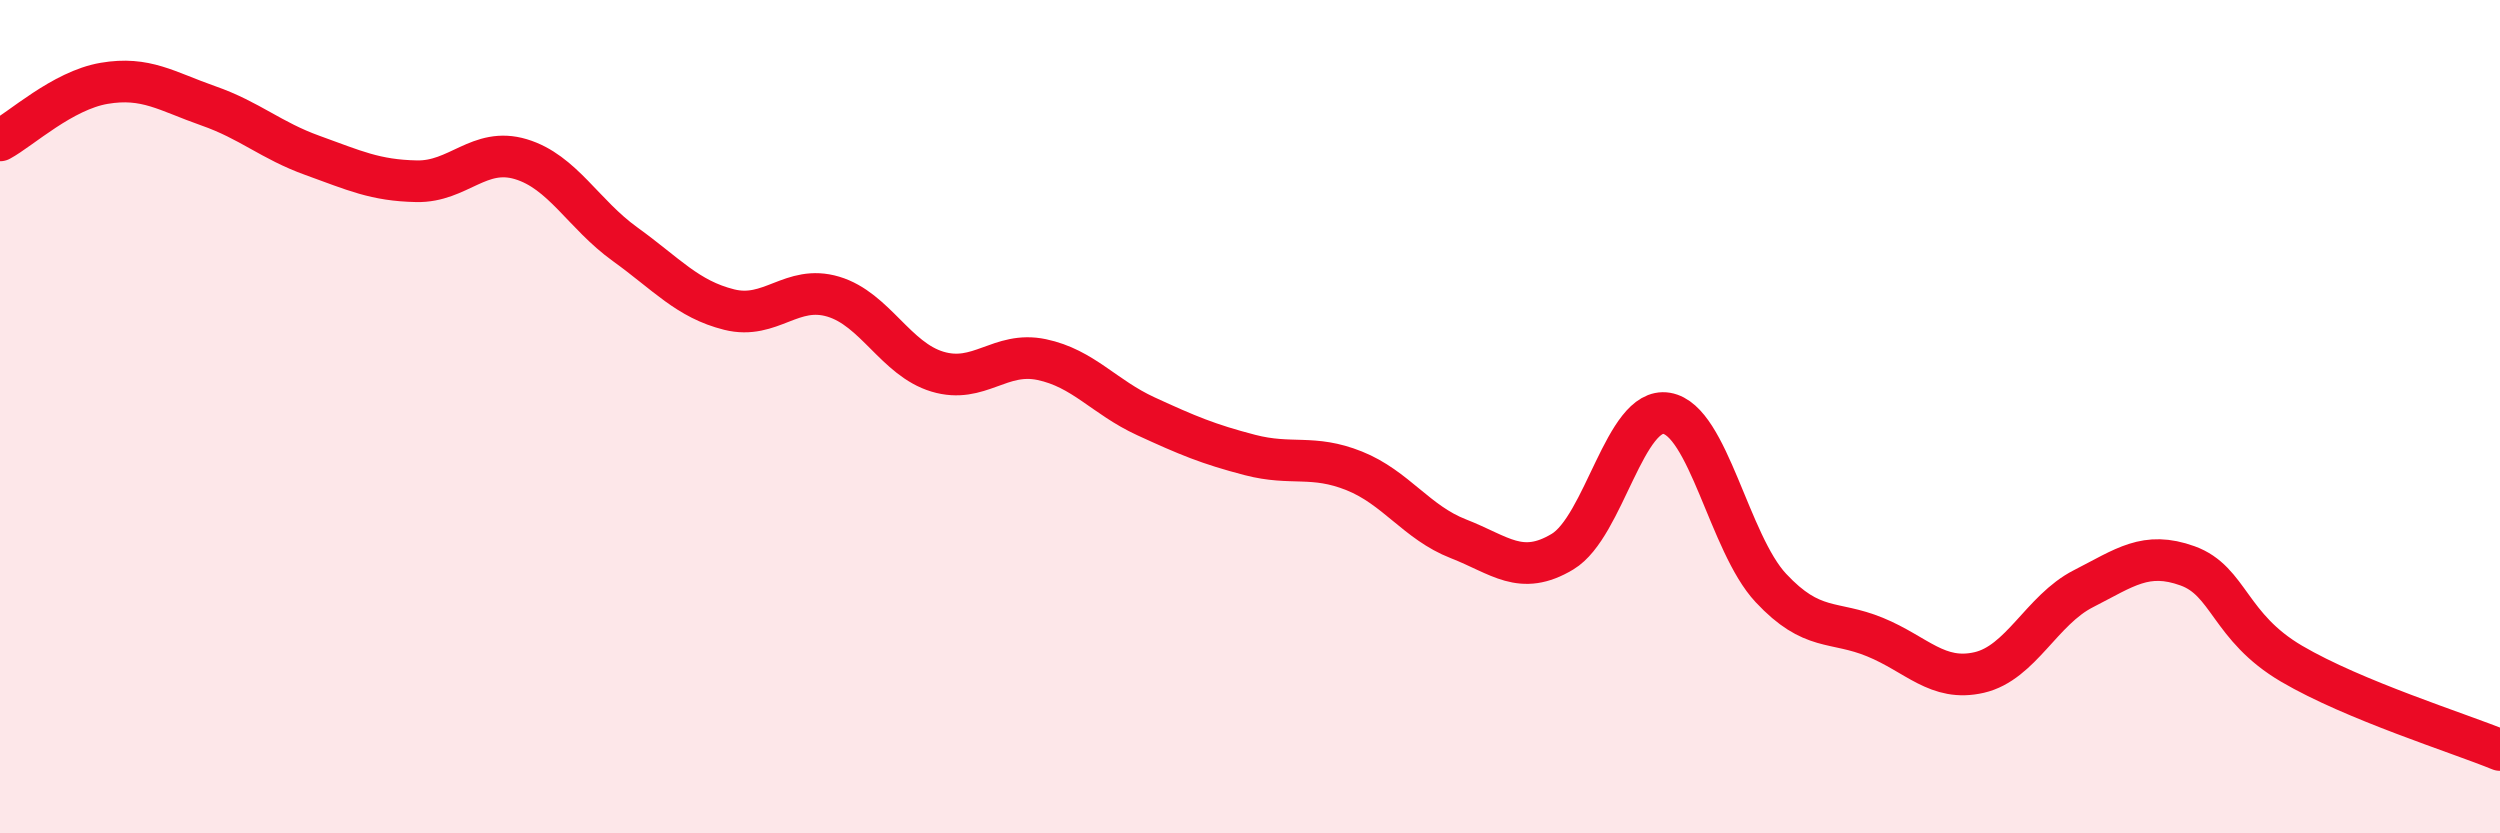
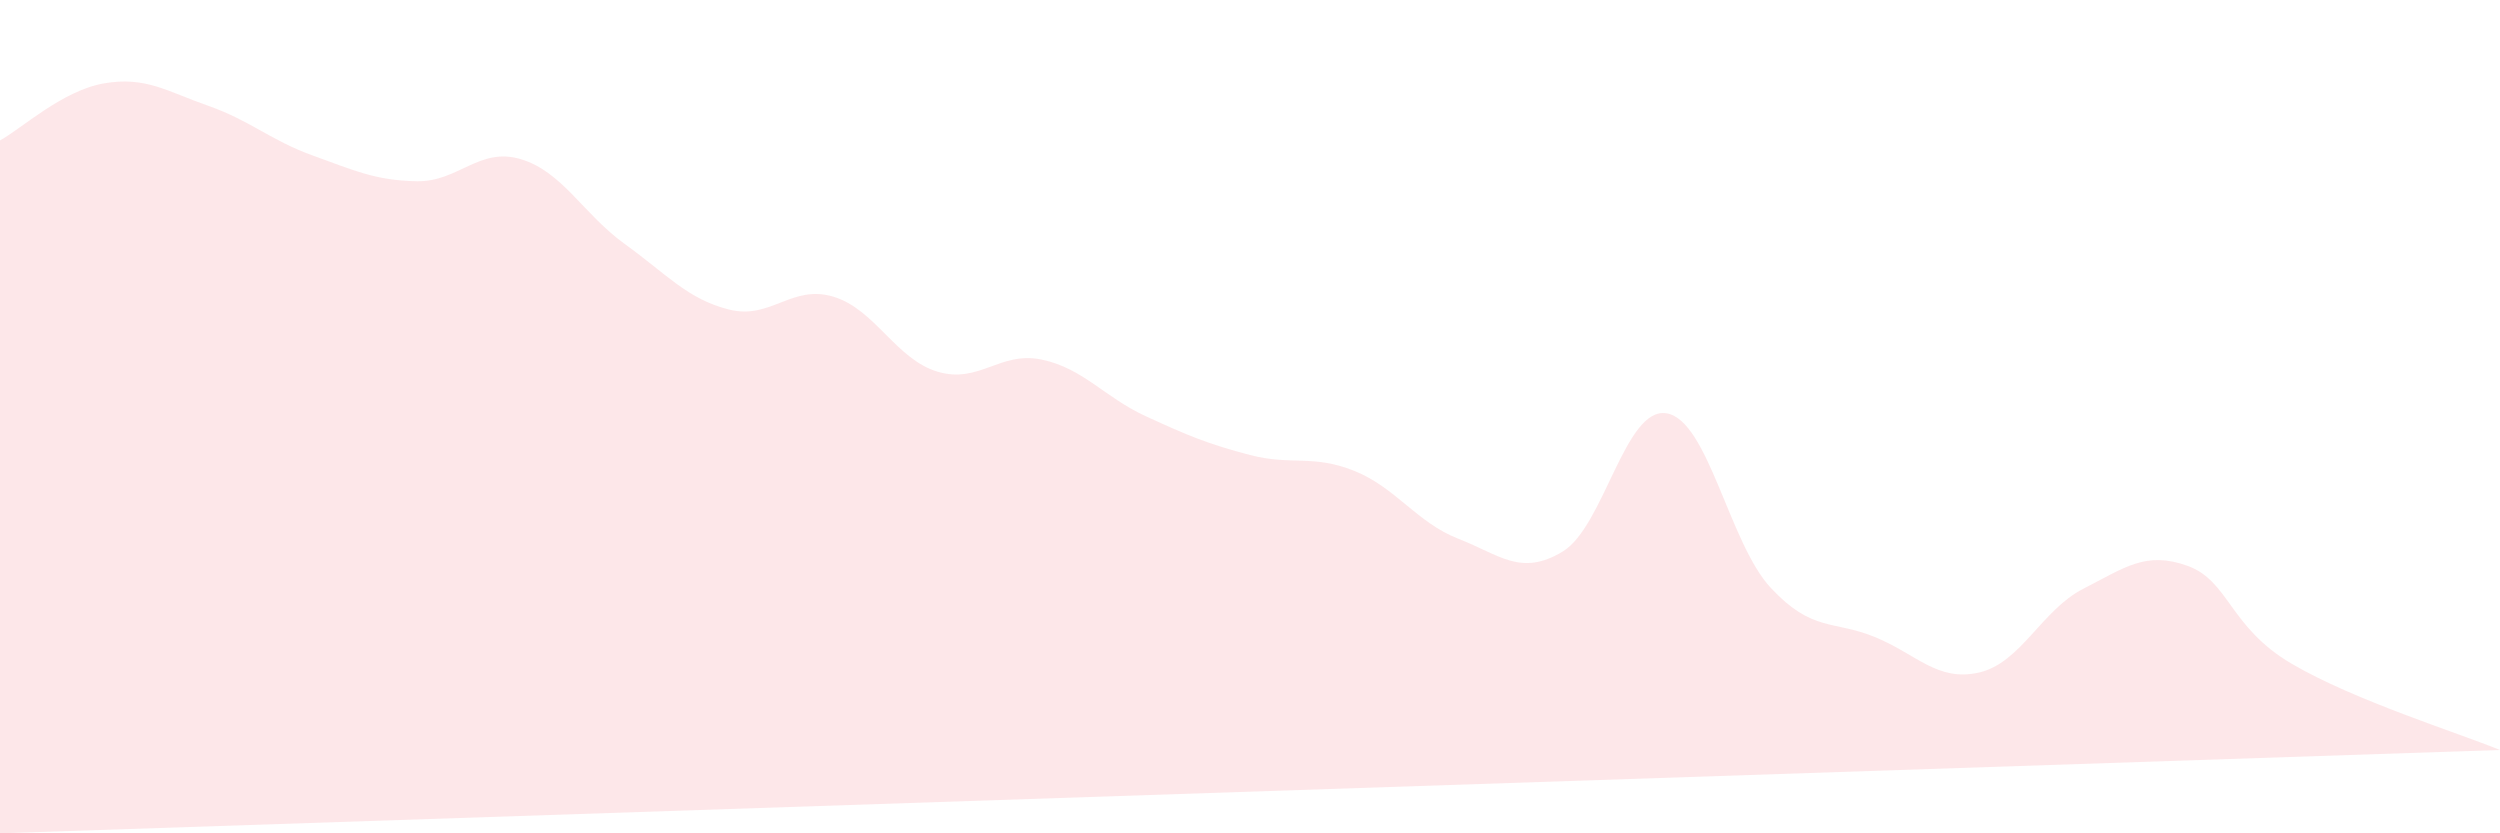
<svg xmlns="http://www.w3.org/2000/svg" width="60" height="20" viewBox="0 0 60 20">
-   <path d="M 0,3.37 C 0.5,3.1 1.5,2.17 2.5,2 C 3.5,1.83 4,2.19 5,2.54 C 6,2.89 6.5,3.37 7.5,3.73 C 8.5,4.09 9,4.33 10,4.35 C 11,4.37 11.5,3.52 12.5,3.82 C 13.5,4.12 14,5.14 15,5.86 C 16,6.58 16.5,7.18 17.5,7.43 C 18.5,7.68 19,6.82 20,7.12 C 21,7.42 21.5,8.62 22.5,8.92 C 23.5,9.22 24,8.42 25,8.63 C 26,8.84 26.5,9.53 27.5,9.99 C 28.5,10.45 29,10.66 30,10.92 C 31,11.18 31.5,10.9 32.5,11.3 C 33.5,11.7 34,12.54 35,12.93 C 36,13.32 36.5,13.84 37.5,13.24 C 38.5,12.64 39,9.75 40,9.92 C 41,10.09 41.5,13.04 42.5,14.11 C 43.5,15.18 44,14.88 45,15.29 C 46,15.7 46.5,16.37 47.5,16.14 C 48.5,15.91 49,14.64 50,14.13 C 51,13.62 51.5,13.22 52.5,13.58 C 53.5,13.94 53.5,15.05 55,15.93 C 56.5,16.81 59,17.59 60,18L60 20L0 20Z" fill="#EB0A25" opacity="0.1" stroke-linecap="round" stroke-linejoin="round" />
-   <path d="M 0,3.37 C 0.5,3.1 1.5,2.17 2.5,2 C 3.5,1.83 4,2.19 5,2.54 C 6,2.89 6.5,3.37 7.5,3.73 C 8.5,4.09 9,4.33 10,4.35 C 11,4.37 11.5,3.52 12.5,3.82 C 13.5,4.12 14,5.14 15,5.86 C 16,6.58 16.5,7.18 17.5,7.43 C 18.5,7.68 19,6.82 20,7.12 C 21,7.42 21.5,8.62 22.5,8.92 C 23.5,9.22 24,8.42 25,8.63 C 26,8.84 26.5,9.53 27.5,9.99 C 28.5,10.45 29,10.66 30,10.92 C 31,11.18 31.5,10.9 32.5,11.3 C 33.5,11.7 34,12.54 35,12.93 C 36,13.32 36.5,13.84 37.5,13.24 C 38.5,12.64 39,9.75 40,9.92 C 41,10.09 41.5,13.04 42.5,14.11 C 43.5,15.18 44,14.88 45,15.29 C 46,15.7 46.5,16.37 47.5,16.14 C 48.5,15.91 49,14.64 50,14.13 C 51,13.62 51.5,13.22 52.5,13.58 C 53.5,13.94 53.5,15.05 55,15.93 C 56.5,16.81 59,17.59 60,18" stroke="#EB0A25" stroke-width="1" fill="none" stroke-linecap="round" stroke-linejoin="round" />
+   <path d="M 0,3.37 C 0.5,3.1 1.5,2.17 2.5,2 C 3.5,1.83 4,2.19 5,2.54 C 6,2.89 6.5,3.37 7.5,3.73 C 8.5,4.09 9,4.33 10,4.35 C 11,4.37 11.5,3.52 12.5,3.82 C 13.5,4.12 14,5.14 15,5.86 C 16,6.58 16.5,7.18 17.5,7.43 C 18.5,7.68 19,6.82 20,7.12 C 21,7.42 21.5,8.62 22.5,8.92 C 23.5,9.22 24,8.42 25,8.63 C 26,8.84 26.5,9.53 27.5,9.99 C 28.5,10.45 29,10.66 30,10.92 C 31,11.18 31.5,10.9 32.5,11.3 C 33.5,11.7 34,12.54 35,12.93 C 36,13.32 36.5,13.84 37.5,13.24 C 38.5,12.64 39,9.75 40,9.92 C 41,10.09 41.5,13.04 42.5,14.11 C 43.5,15.18 44,14.88 45,15.29 C 46,15.7 46.5,16.37 47.5,16.14 C 48.5,15.91 49,14.64 50,14.13 C 51,13.62 51.5,13.22 52.5,13.58 C 53.5,13.94 53.5,15.05 55,15.93 C 56.5,16.81 59,17.59 60,18L0 20Z" fill="#EB0A25" opacity="0.1" stroke-linecap="round" stroke-linejoin="round" />
</svg>